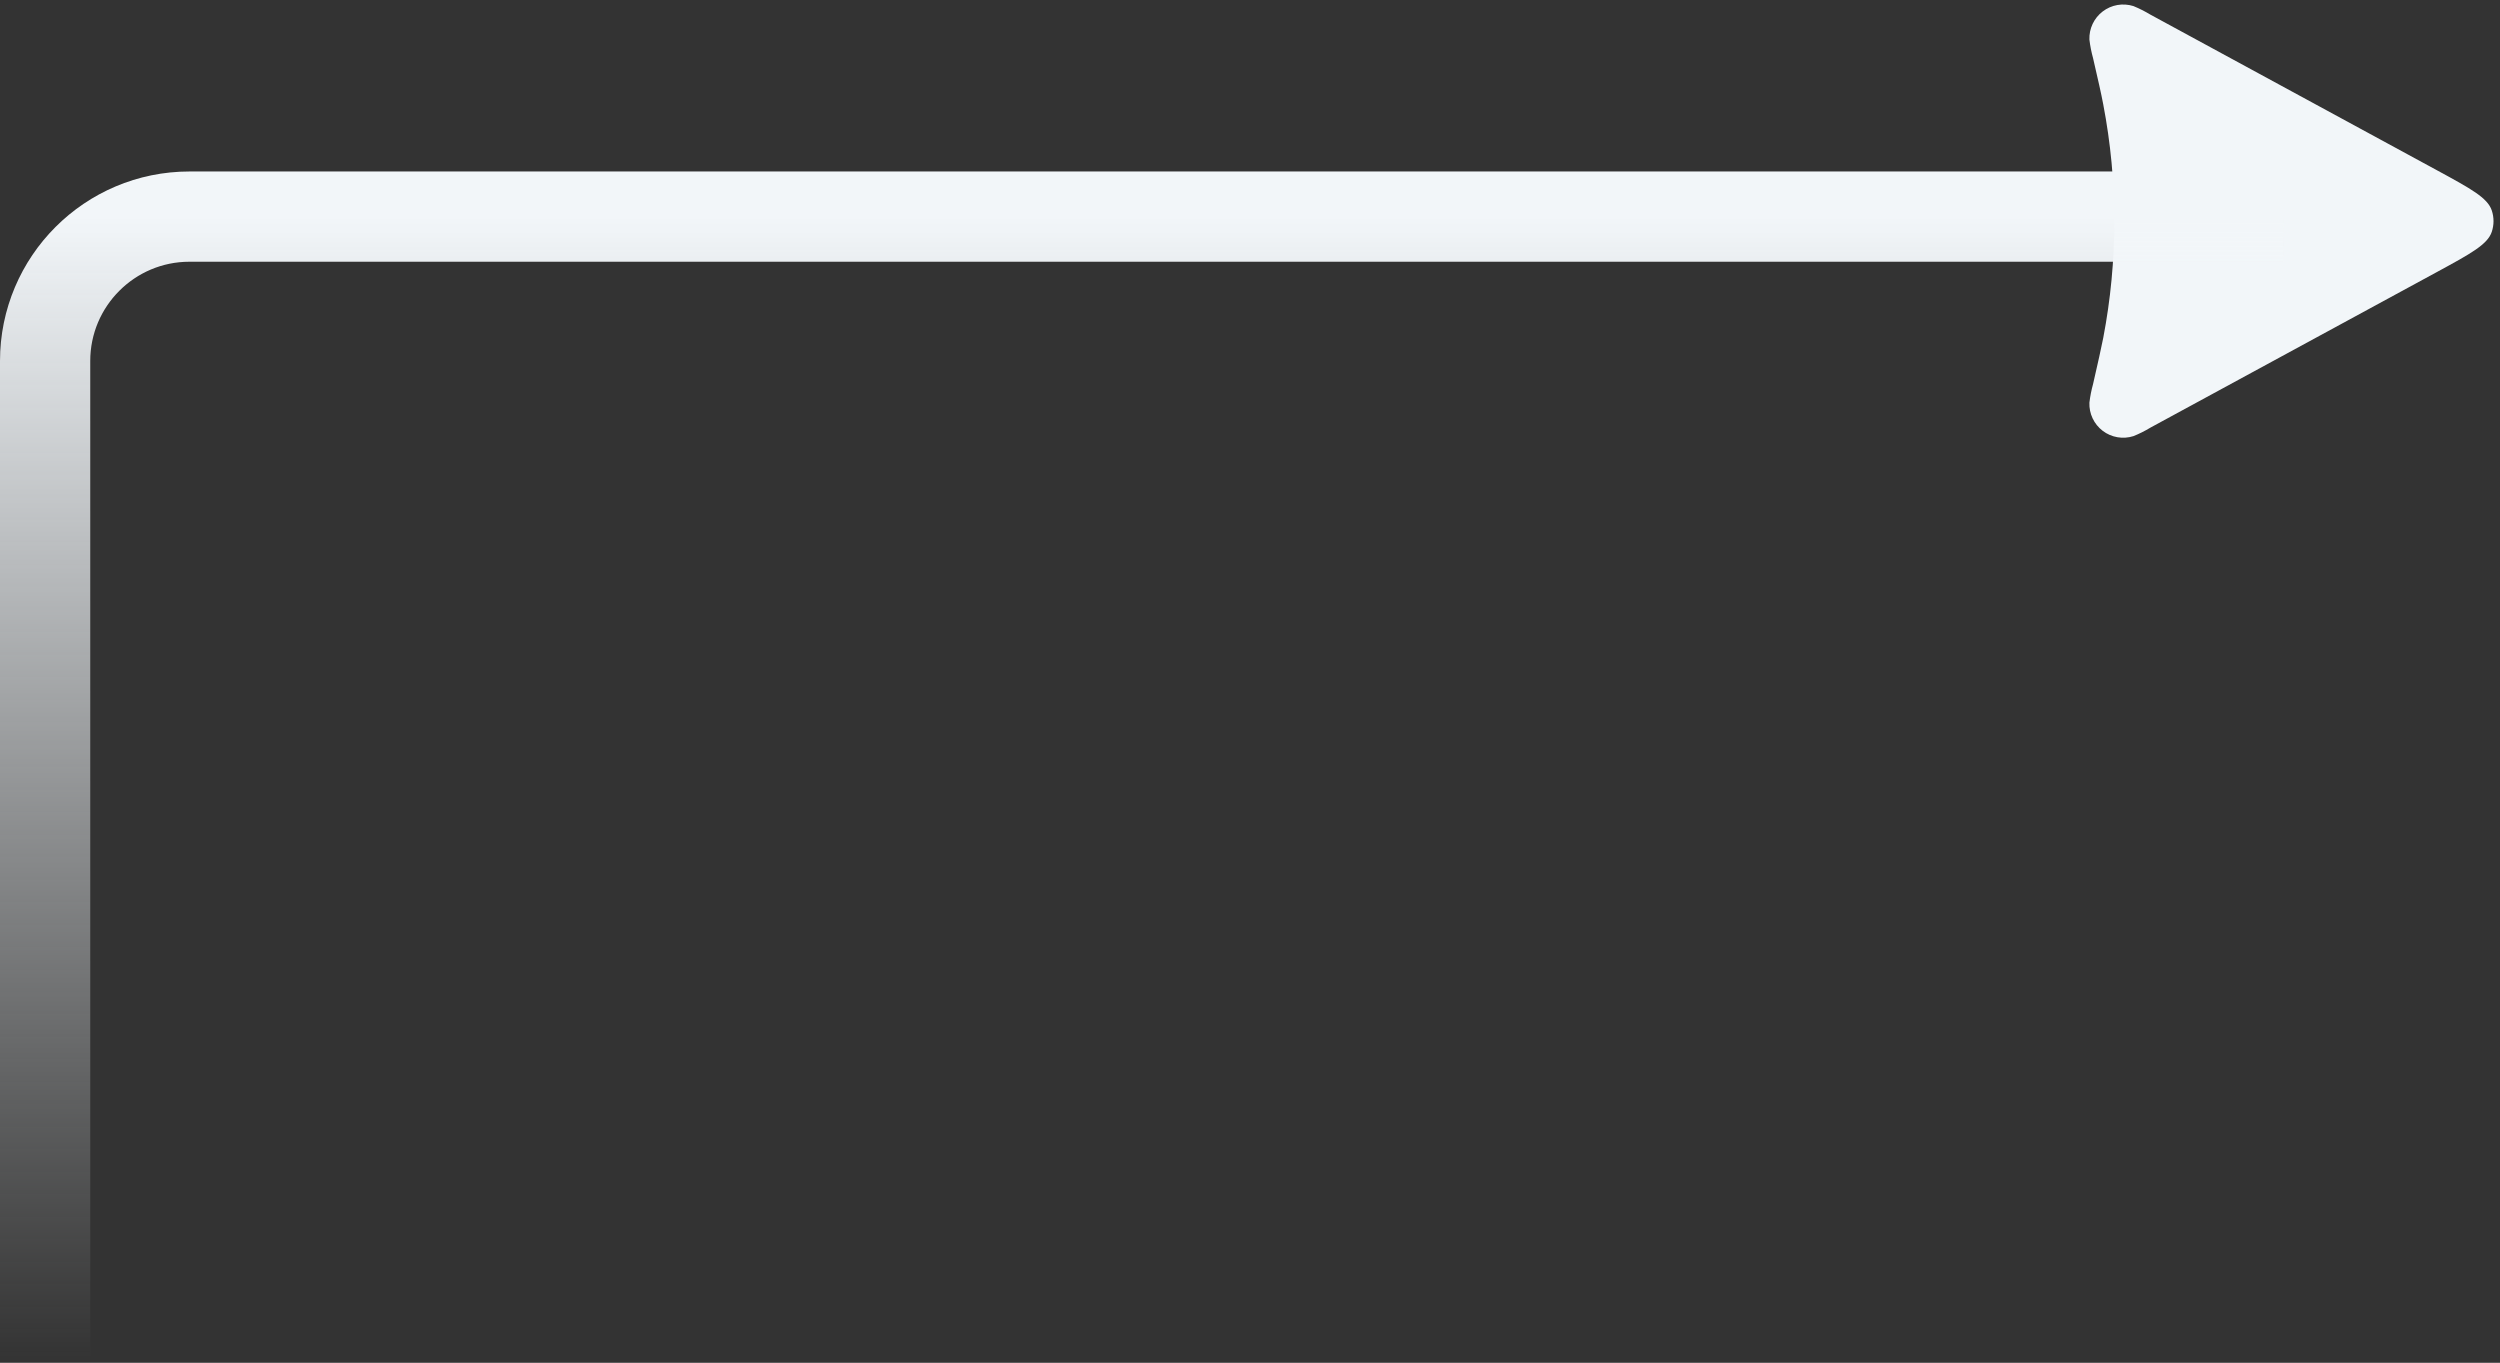
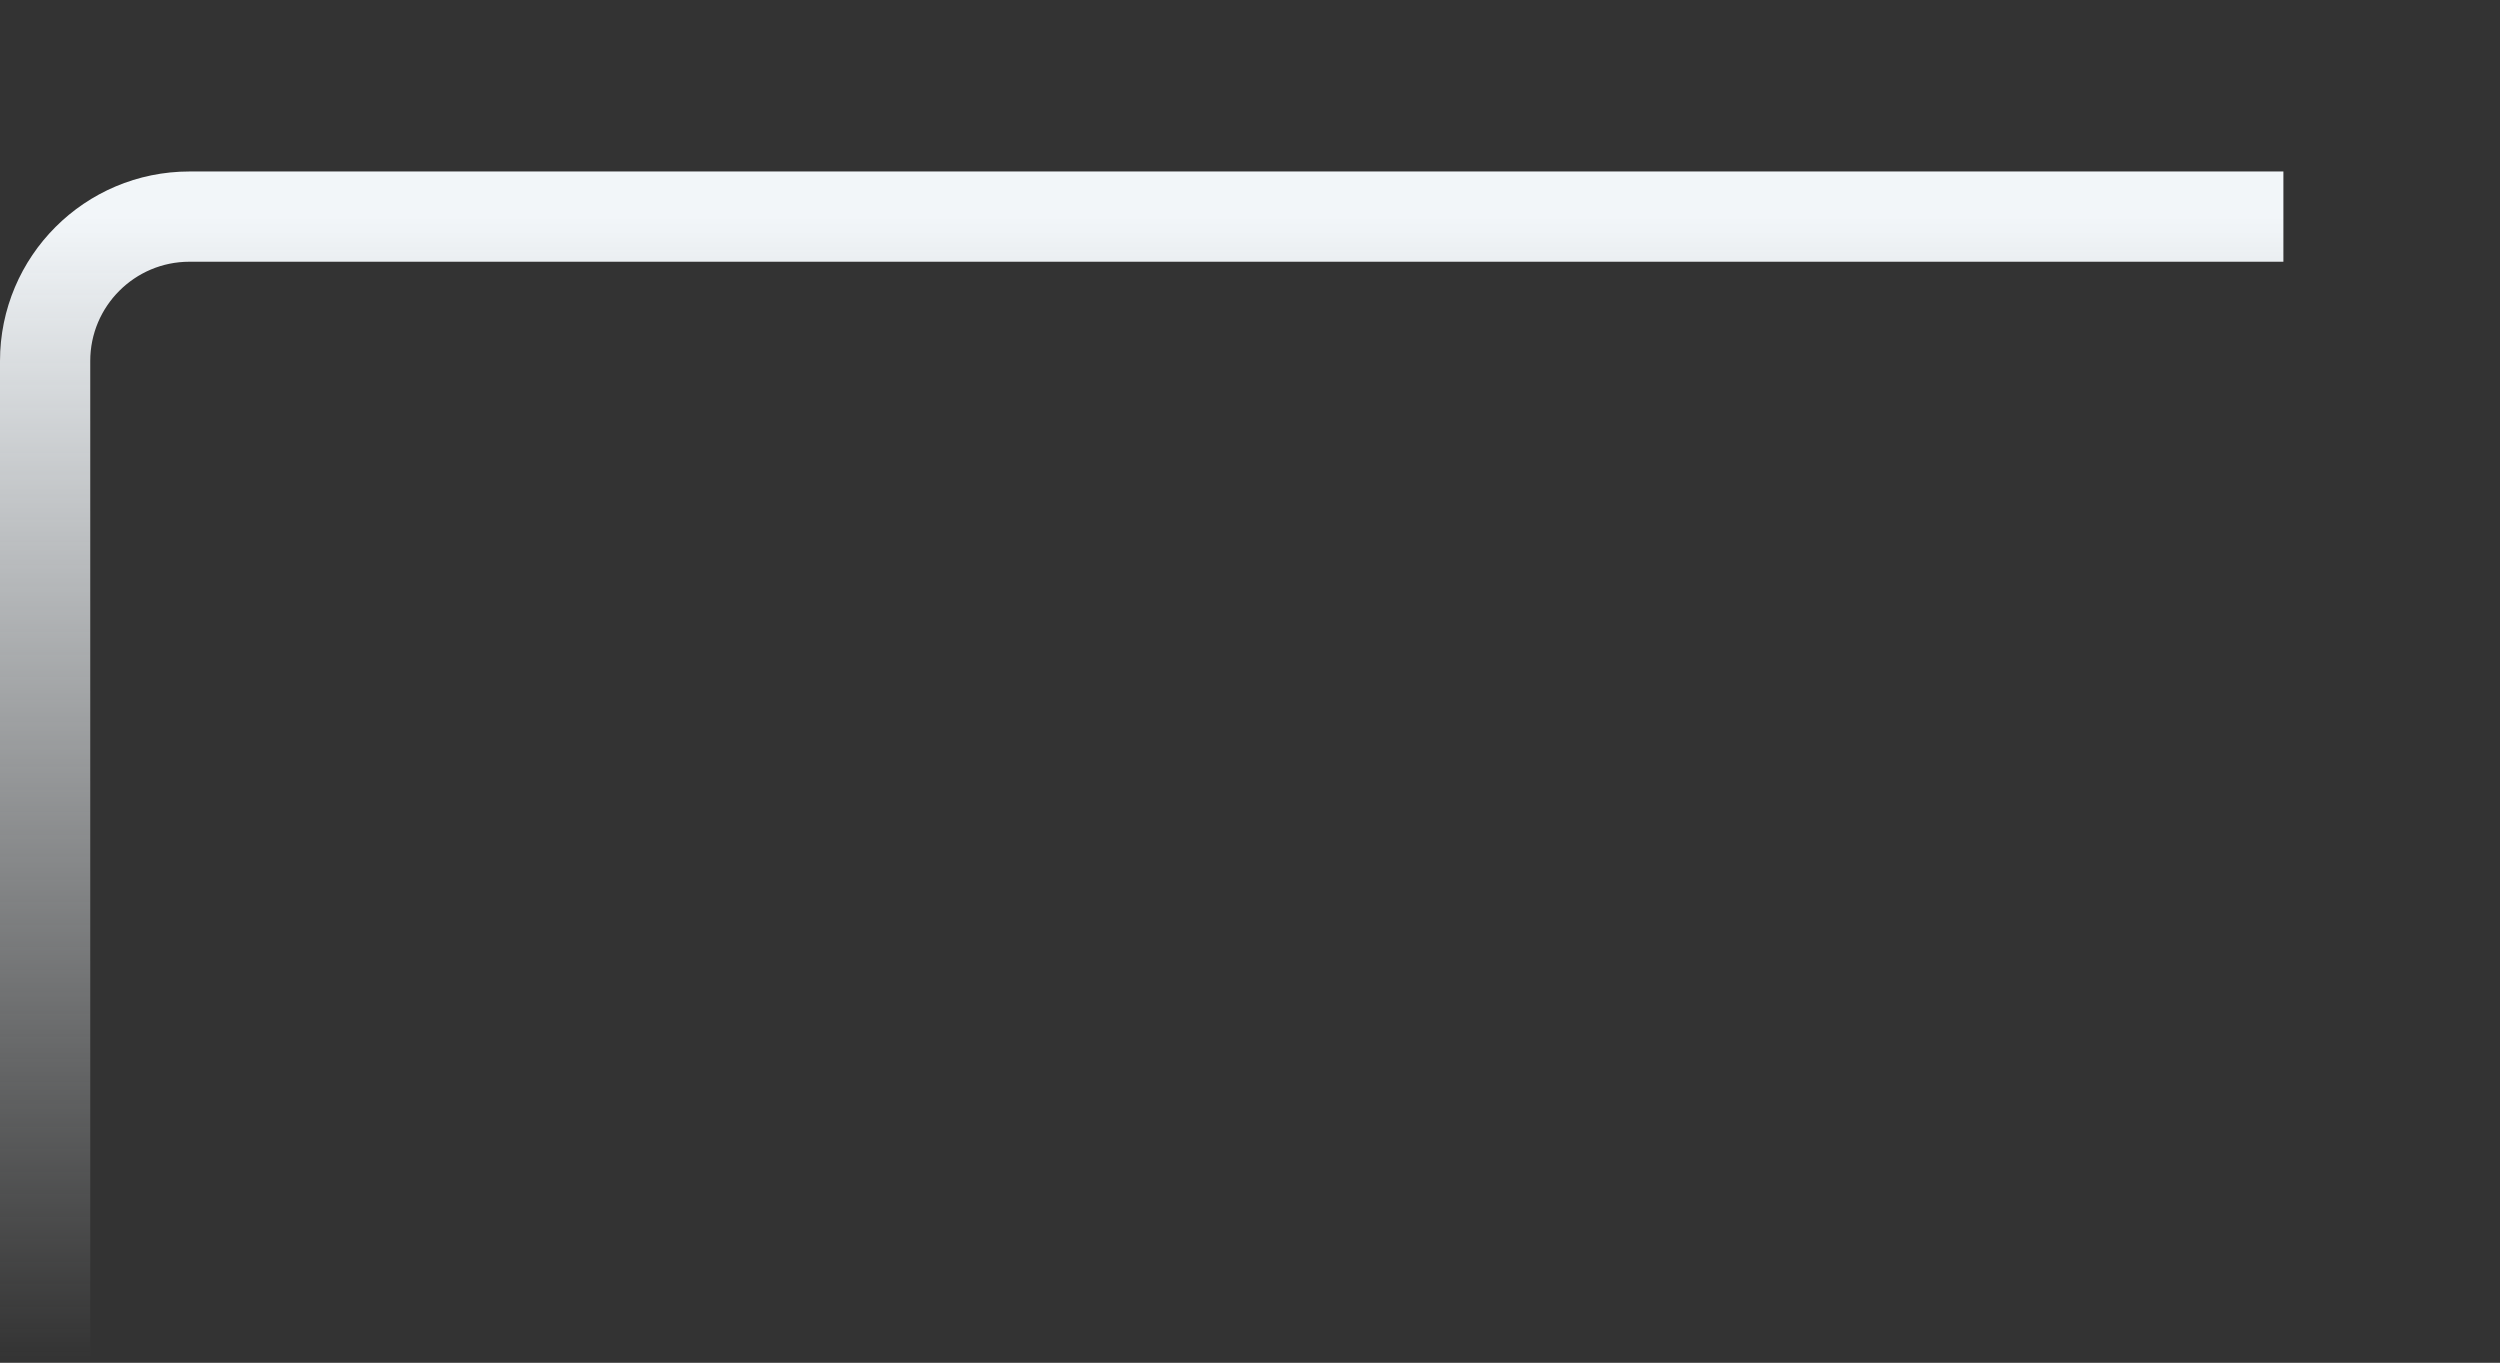
<svg xmlns="http://www.w3.org/2000/svg" width="277" height="151" viewBox="0 0 277 151" fill="none">
  <rect x="0" y="0" width="277" height="151" fill="#333333" stroke="none" />
-   <path d="M270.07 18.896C273.768 20.907 275.617 21.912 276.088 23.316C276.346 24.086 276.346 24.918 276.088 25.688C275.617 27.092 273.768 28.097 270.07 30.108L238.265 47.383C237.665 47.748 237.036 48.062 236.384 48.323C235.811 48.506 235.202 48.548 234.61 48.445C234.018 48.343 233.458 48.1 232.98 47.736C232.501 47.371 232.118 46.898 231.861 46.354C231.605 45.81 231.483 45.213 231.506 44.612C231.59 43.915 231.725 43.226 231.912 42.55C232.498 39.973 232.795 38.684 233.04 37.434C234.676 28.89 234.676 20.114 233.04 11.57C232.795 10.281 232.498 8.993 231.912 6.448C231.725 5.772 231.589 5.082 231.506 4.386C231.484 3.785 231.607 3.189 231.864 2.646C232.121 2.103 232.505 1.629 232.983 1.266C233.461 0.902 234.019 0.658 234.611 0.555C235.203 0.453 235.811 0.493 236.384 0.674C237.034 0.942 237.663 1.258 238.265 1.621L270.07 18.896Z" fill="#F2F6F9" />
  <path d="M5 151V40C5 31.163 12.163 24 21 24H253" stroke="url(#paint0_linear_1504_1130)" stroke-width="10" />
  <defs>
    <linearGradient id="paint0_linear_1504_1130" x1="129" y1="24" x2="129" y2="151" gradientUnits="userSpaceOnUse">
      <stop stop-color="#F2F6F9" />
      <stop offset="1" stop-color="#F2F6F9" stop-opacity="0" />
    </linearGradient>
  </defs>
</svg>